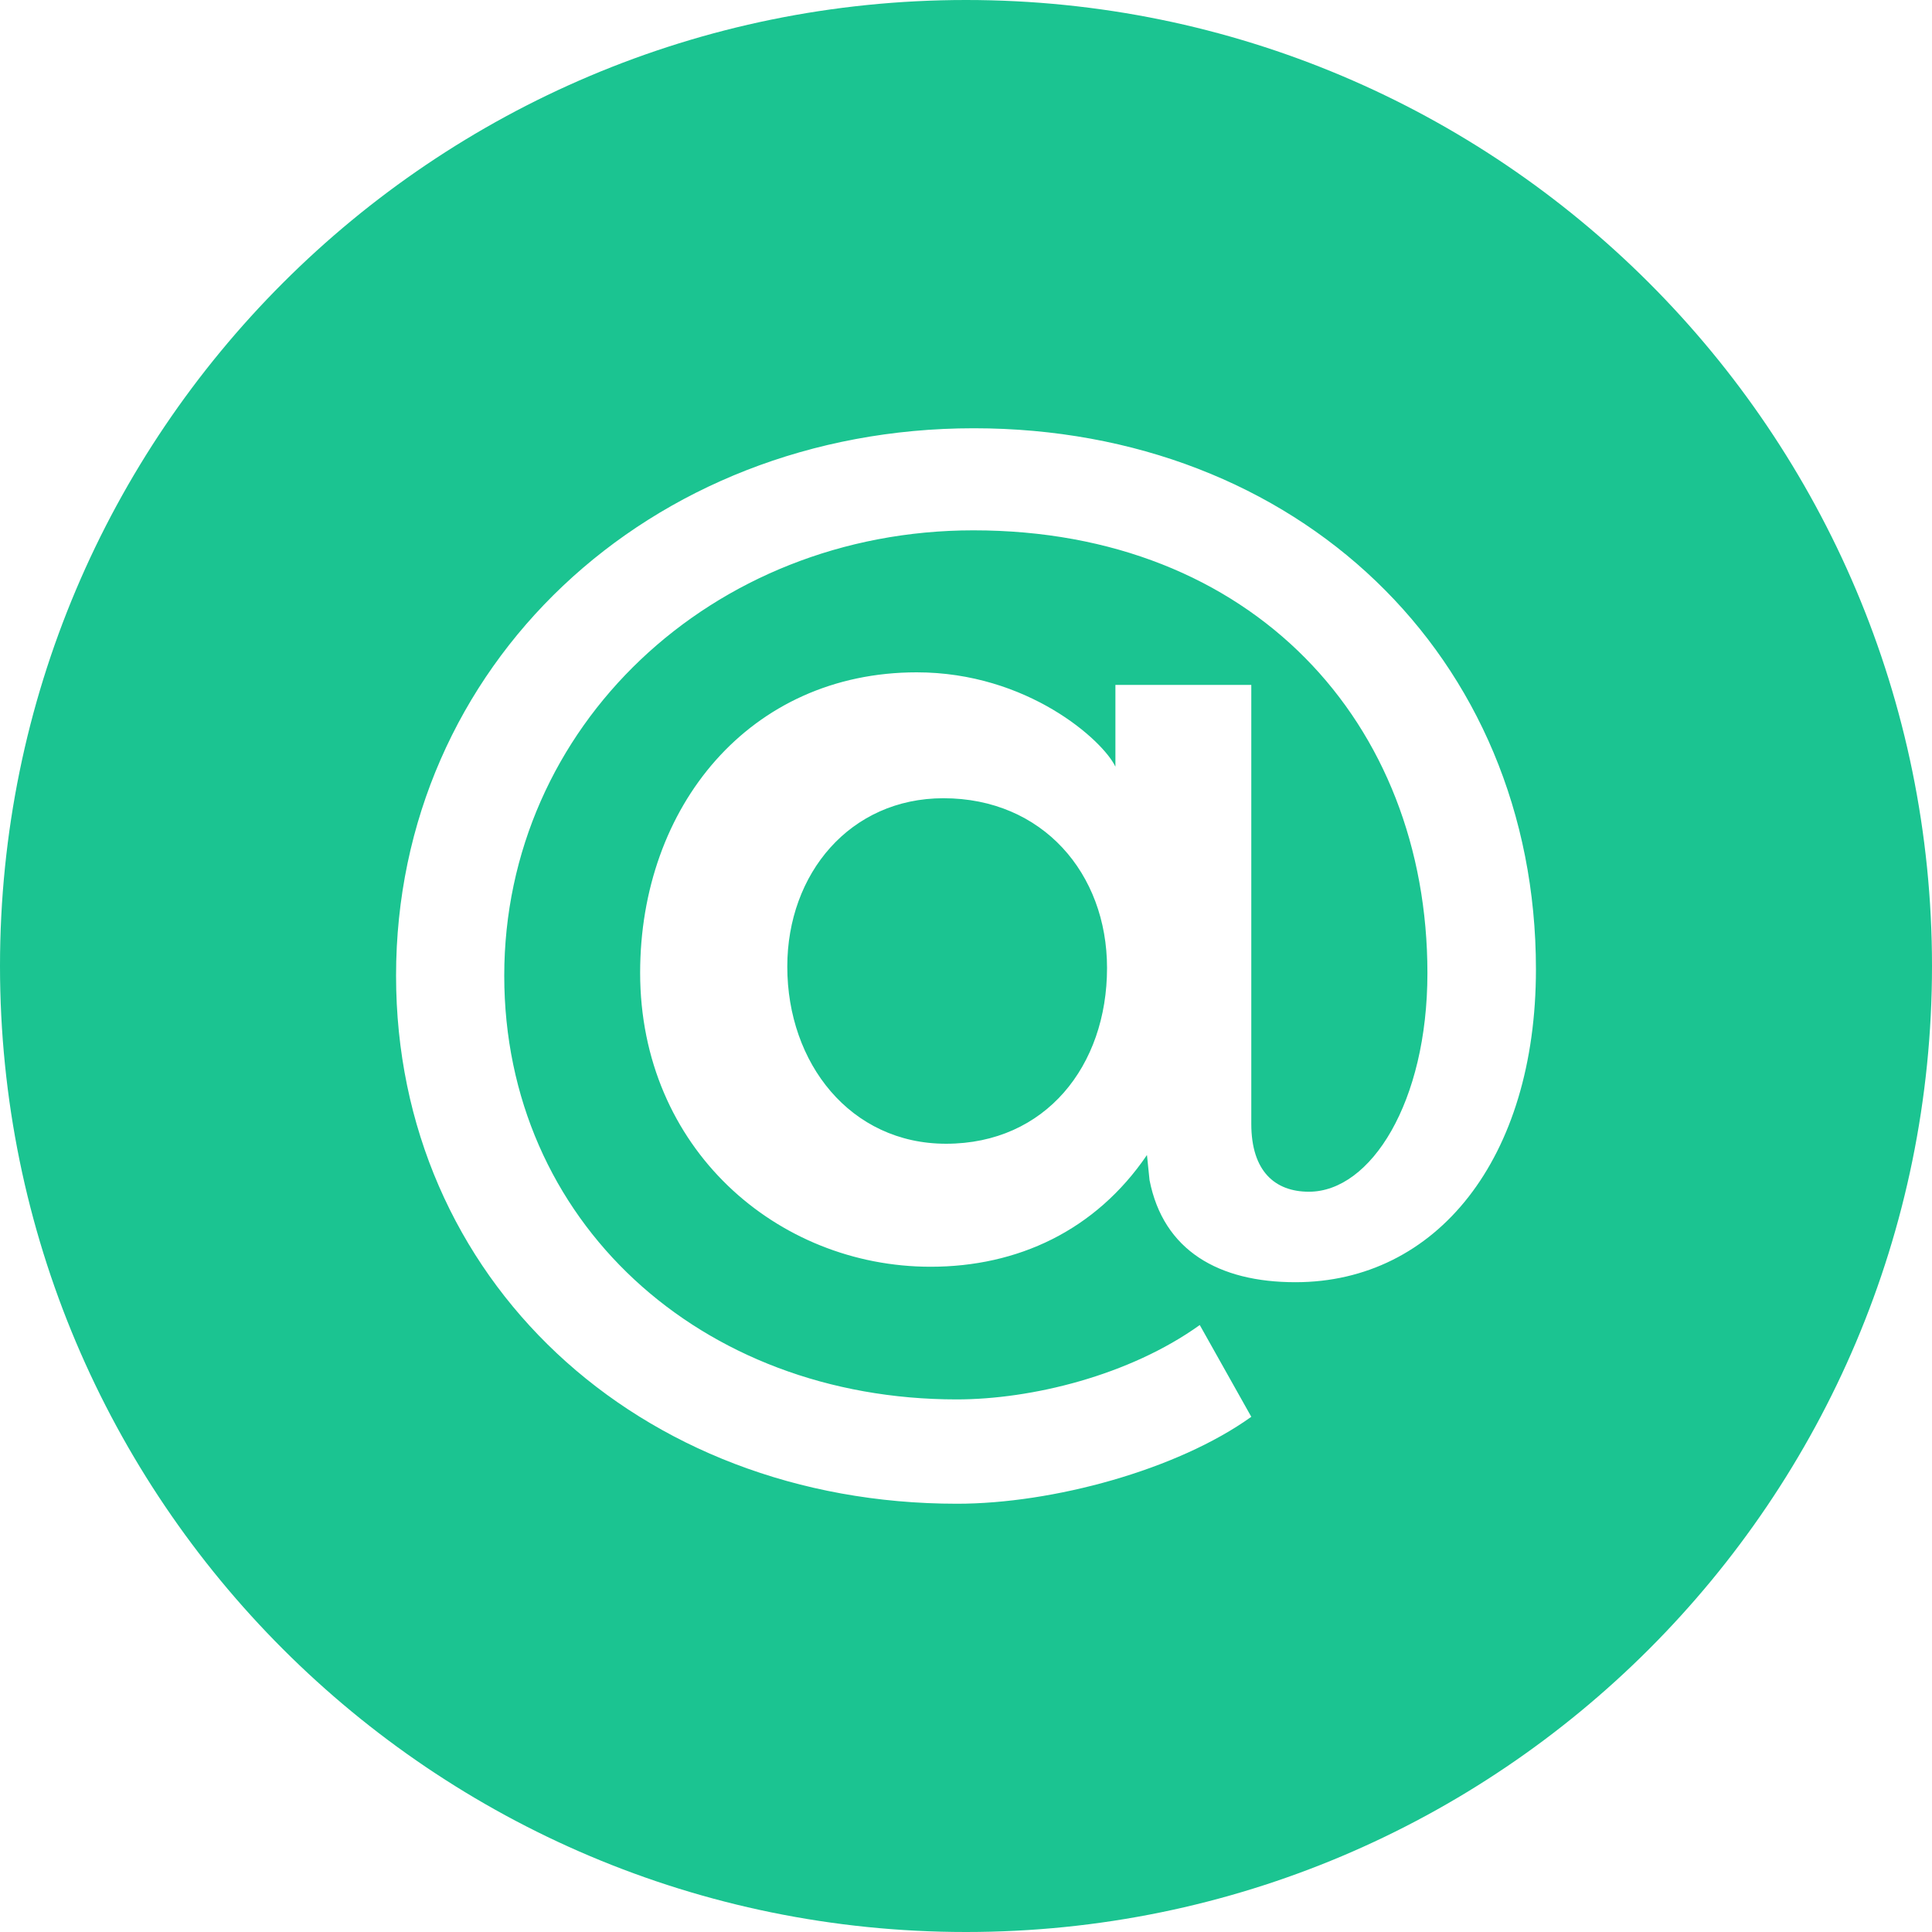
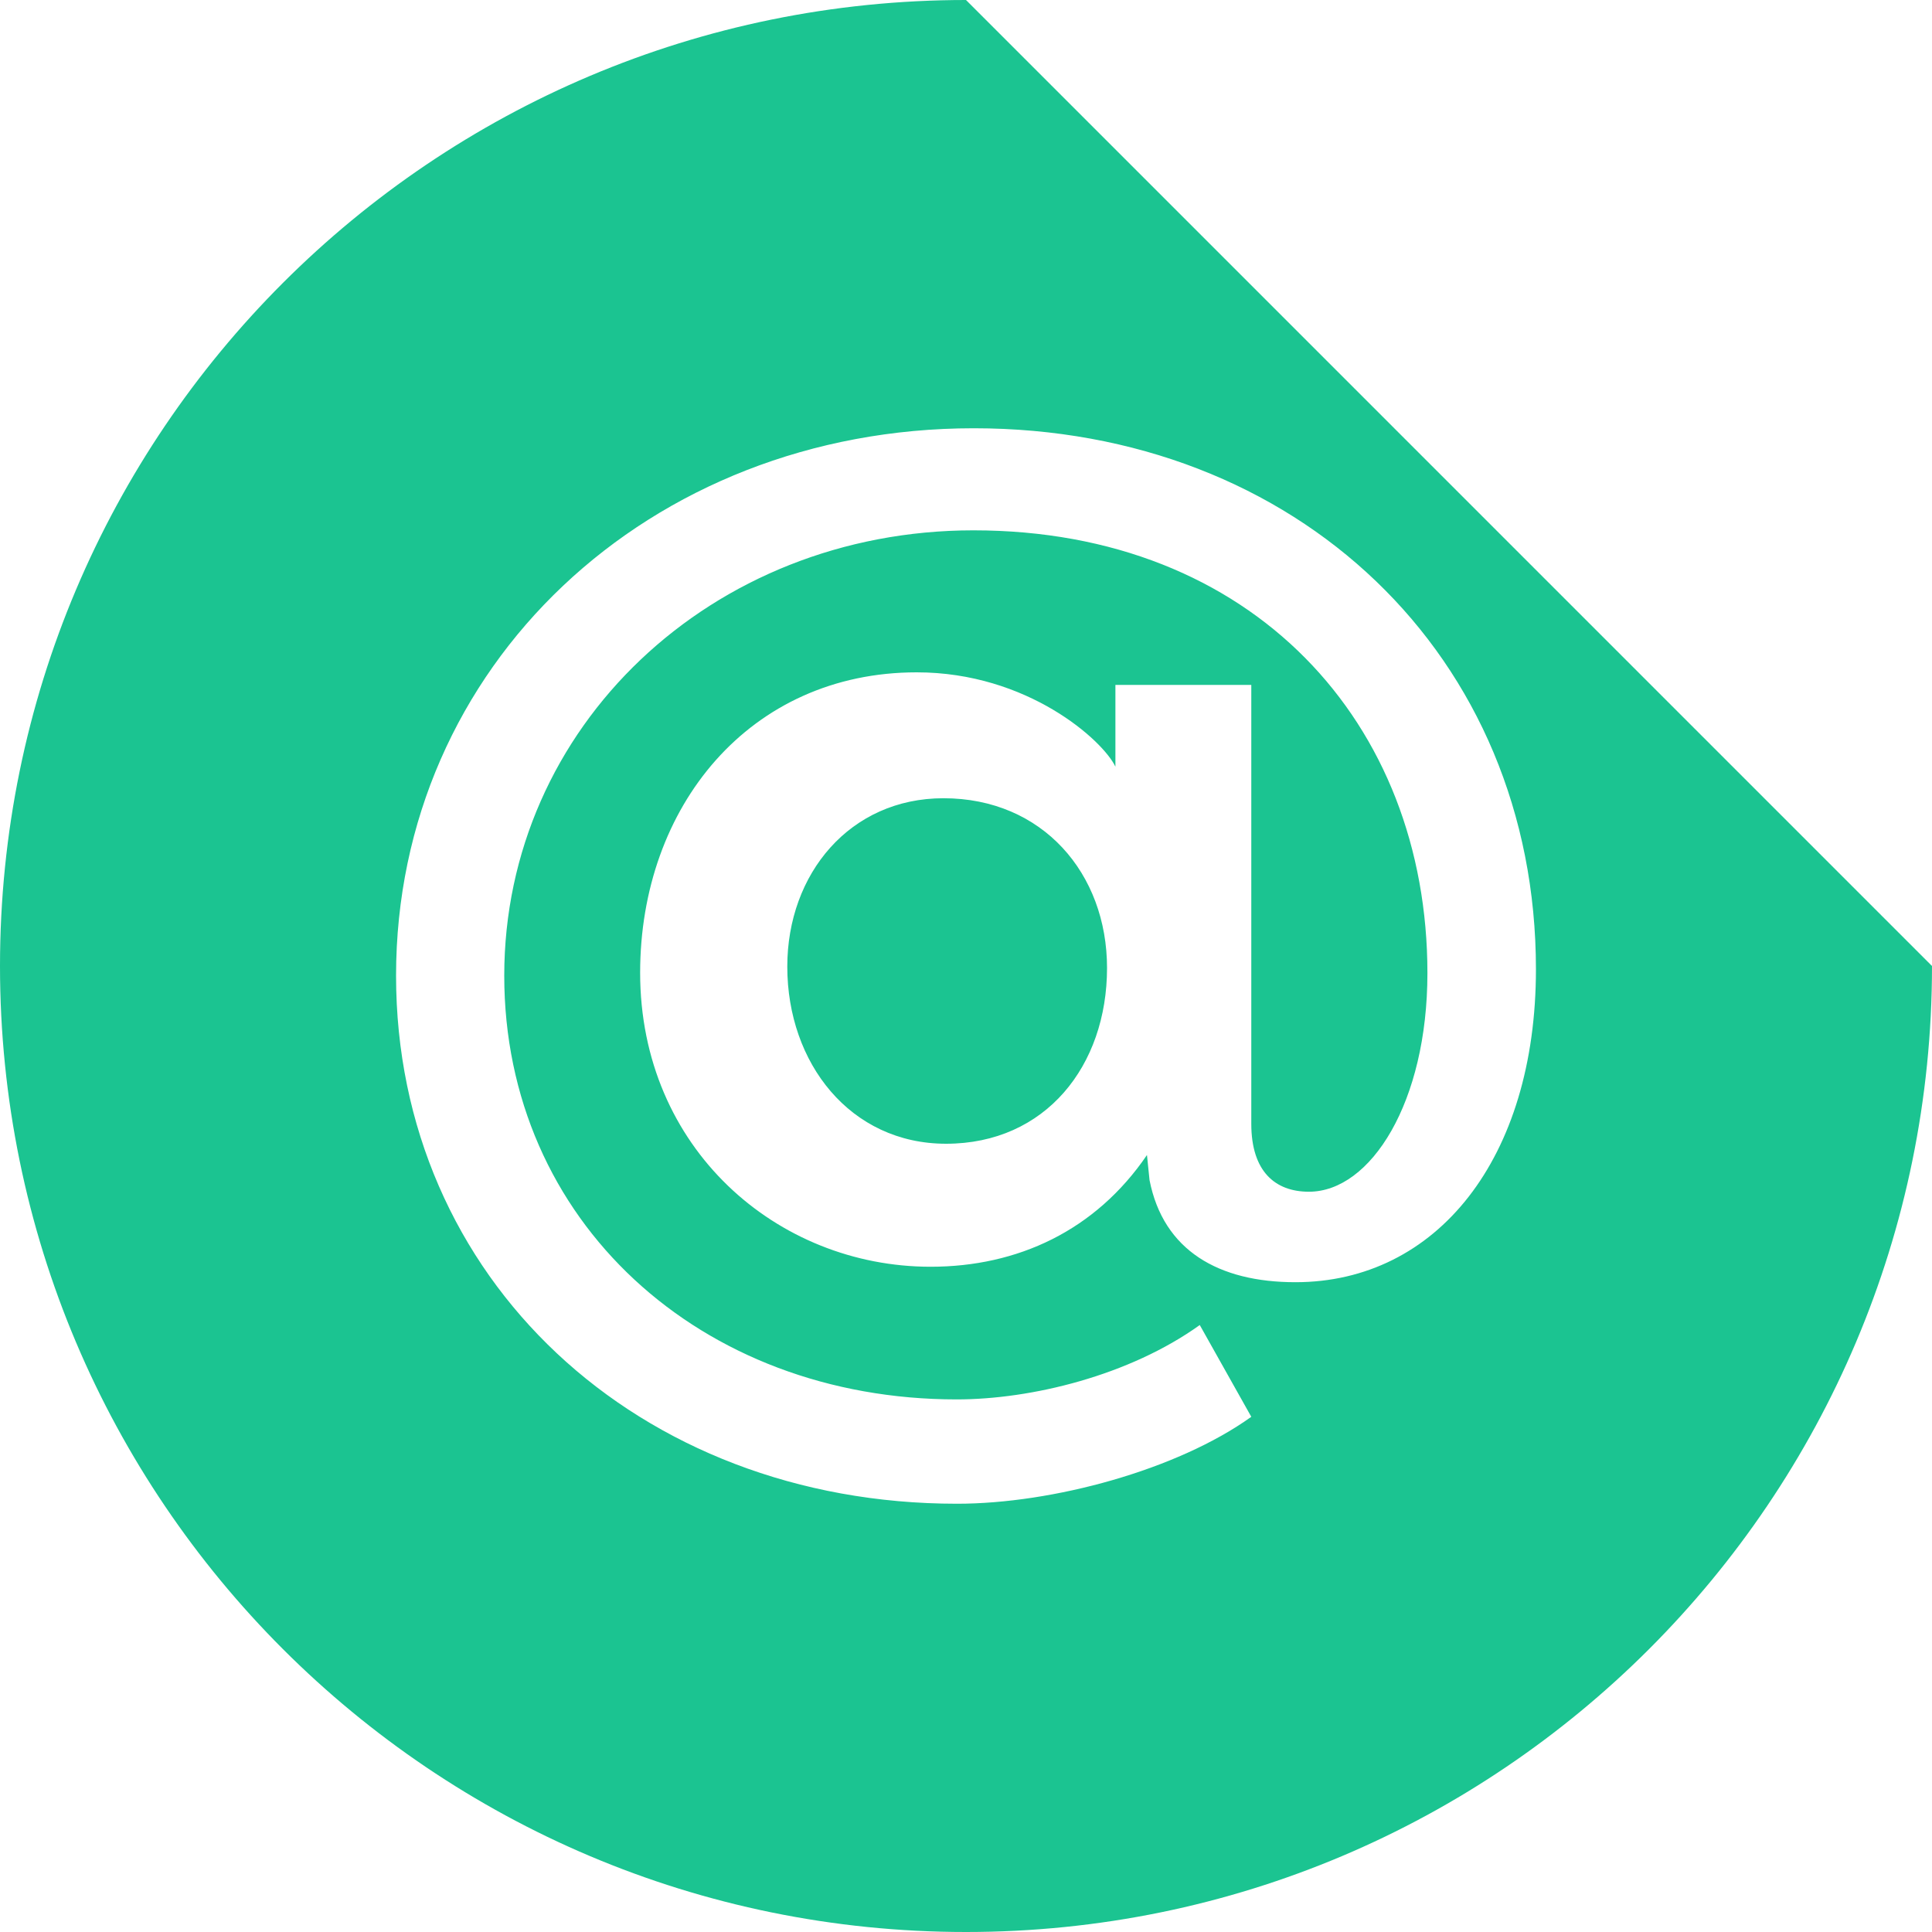
<svg xmlns="http://www.w3.org/2000/svg" fill="#1bc491" height="600" preserveAspectRatio="xMidYMid meet" version="1" viewBox="0.0 0.0 600.0 600.0" width="600" zoomAndPan="magnify">
  <g id="change1_1">
-     <path d="M343.8,300.6c0,30.4-19.1,54.6-50,54.6c-29.7,0-49.3-25-49.3-55c0-28.9,19.5-52.3,48.5-52.3 C323.8,247.9,343.8,271.3,343.8,300.6z M600,300c0,165.7-134.3,300-300,300S0,465.7,0,300S134.3,0,300,0S600,134.3,600,300z M477,301c0-97.3-74.2-168-174.6-168C201.5,133,123,206.8,123,303c0,94.1,75.1,164,174.2,164c29.7,0,68.4-10.5,91.4-27l-16-28.5 c-21.9,15.7-52.3,23.1-75.5,23.1c-79.6,0-140.5-55.4-140.5-131.6c0-77.3,64.4-138.3,145.7-138.3c86.7,0,141,59.8,141,137.5 c0,40.1-17.6,67.9-36.8,67.9c-10.5,0-17.9-6.3-17.9-21.1V212.7h-42.2v25.4c-3.9-8.2-27.3-29.3-61.7-29.3 c-51.9,0-85.9,41.7-85.9,93.3c0,54.6,42.6,91.3,90.2,91.3c27,0,51.2-11.2,67.2-34.7l0.8,7.8c4.3,21.9,21.5,31.7,45.3,31.7 C446.1,398.2,477,359.9,477,301z" fill="inherit" />
+     <path d="M343.8,300.6c0,30.4-19.1,54.6-50,54.6c-29.7,0-49.3-25-49.3-55c0-28.9,19.5-52.3,48.5-52.3 C323.8,247.9,343.8,271.3,343.8,300.6z M600,300c0,165.7-134.3,300-300,300S0,465.7,0,300S134.3,0,300,0z M477,301c0-97.3-74.2-168-174.6-168C201.5,133,123,206.8,123,303c0,94.1,75.1,164,174.2,164c29.7,0,68.4-10.5,91.4-27l-16-28.5 c-21.9,15.7-52.3,23.1-75.5,23.1c-79.6,0-140.5-55.4-140.5-131.6c0-77.3,64.4-138.3,145.7-138.3c86.7,0,141,59.8,141,137.5 c0,40.1-17.6,67.9-36.8,67.9c-10.5,0-17.9-6.3-17.9-21.1V212.7h-42.2v25.4c-3.9-8.2-27.3-29.3-61.7-29.3 c-51.9,0-85.9,41.7-85.9,93.3c0,54.6,42.6,91.3,90.2,91.3c27,0,51.2-11.2,67.2-34.7l0.8,7.8c4.3,21.9,21.5,31.7,45.3,31.7 C446.1,398.2,477,359.9,477,301z" fill="inherit" />
  </g>
</svg>